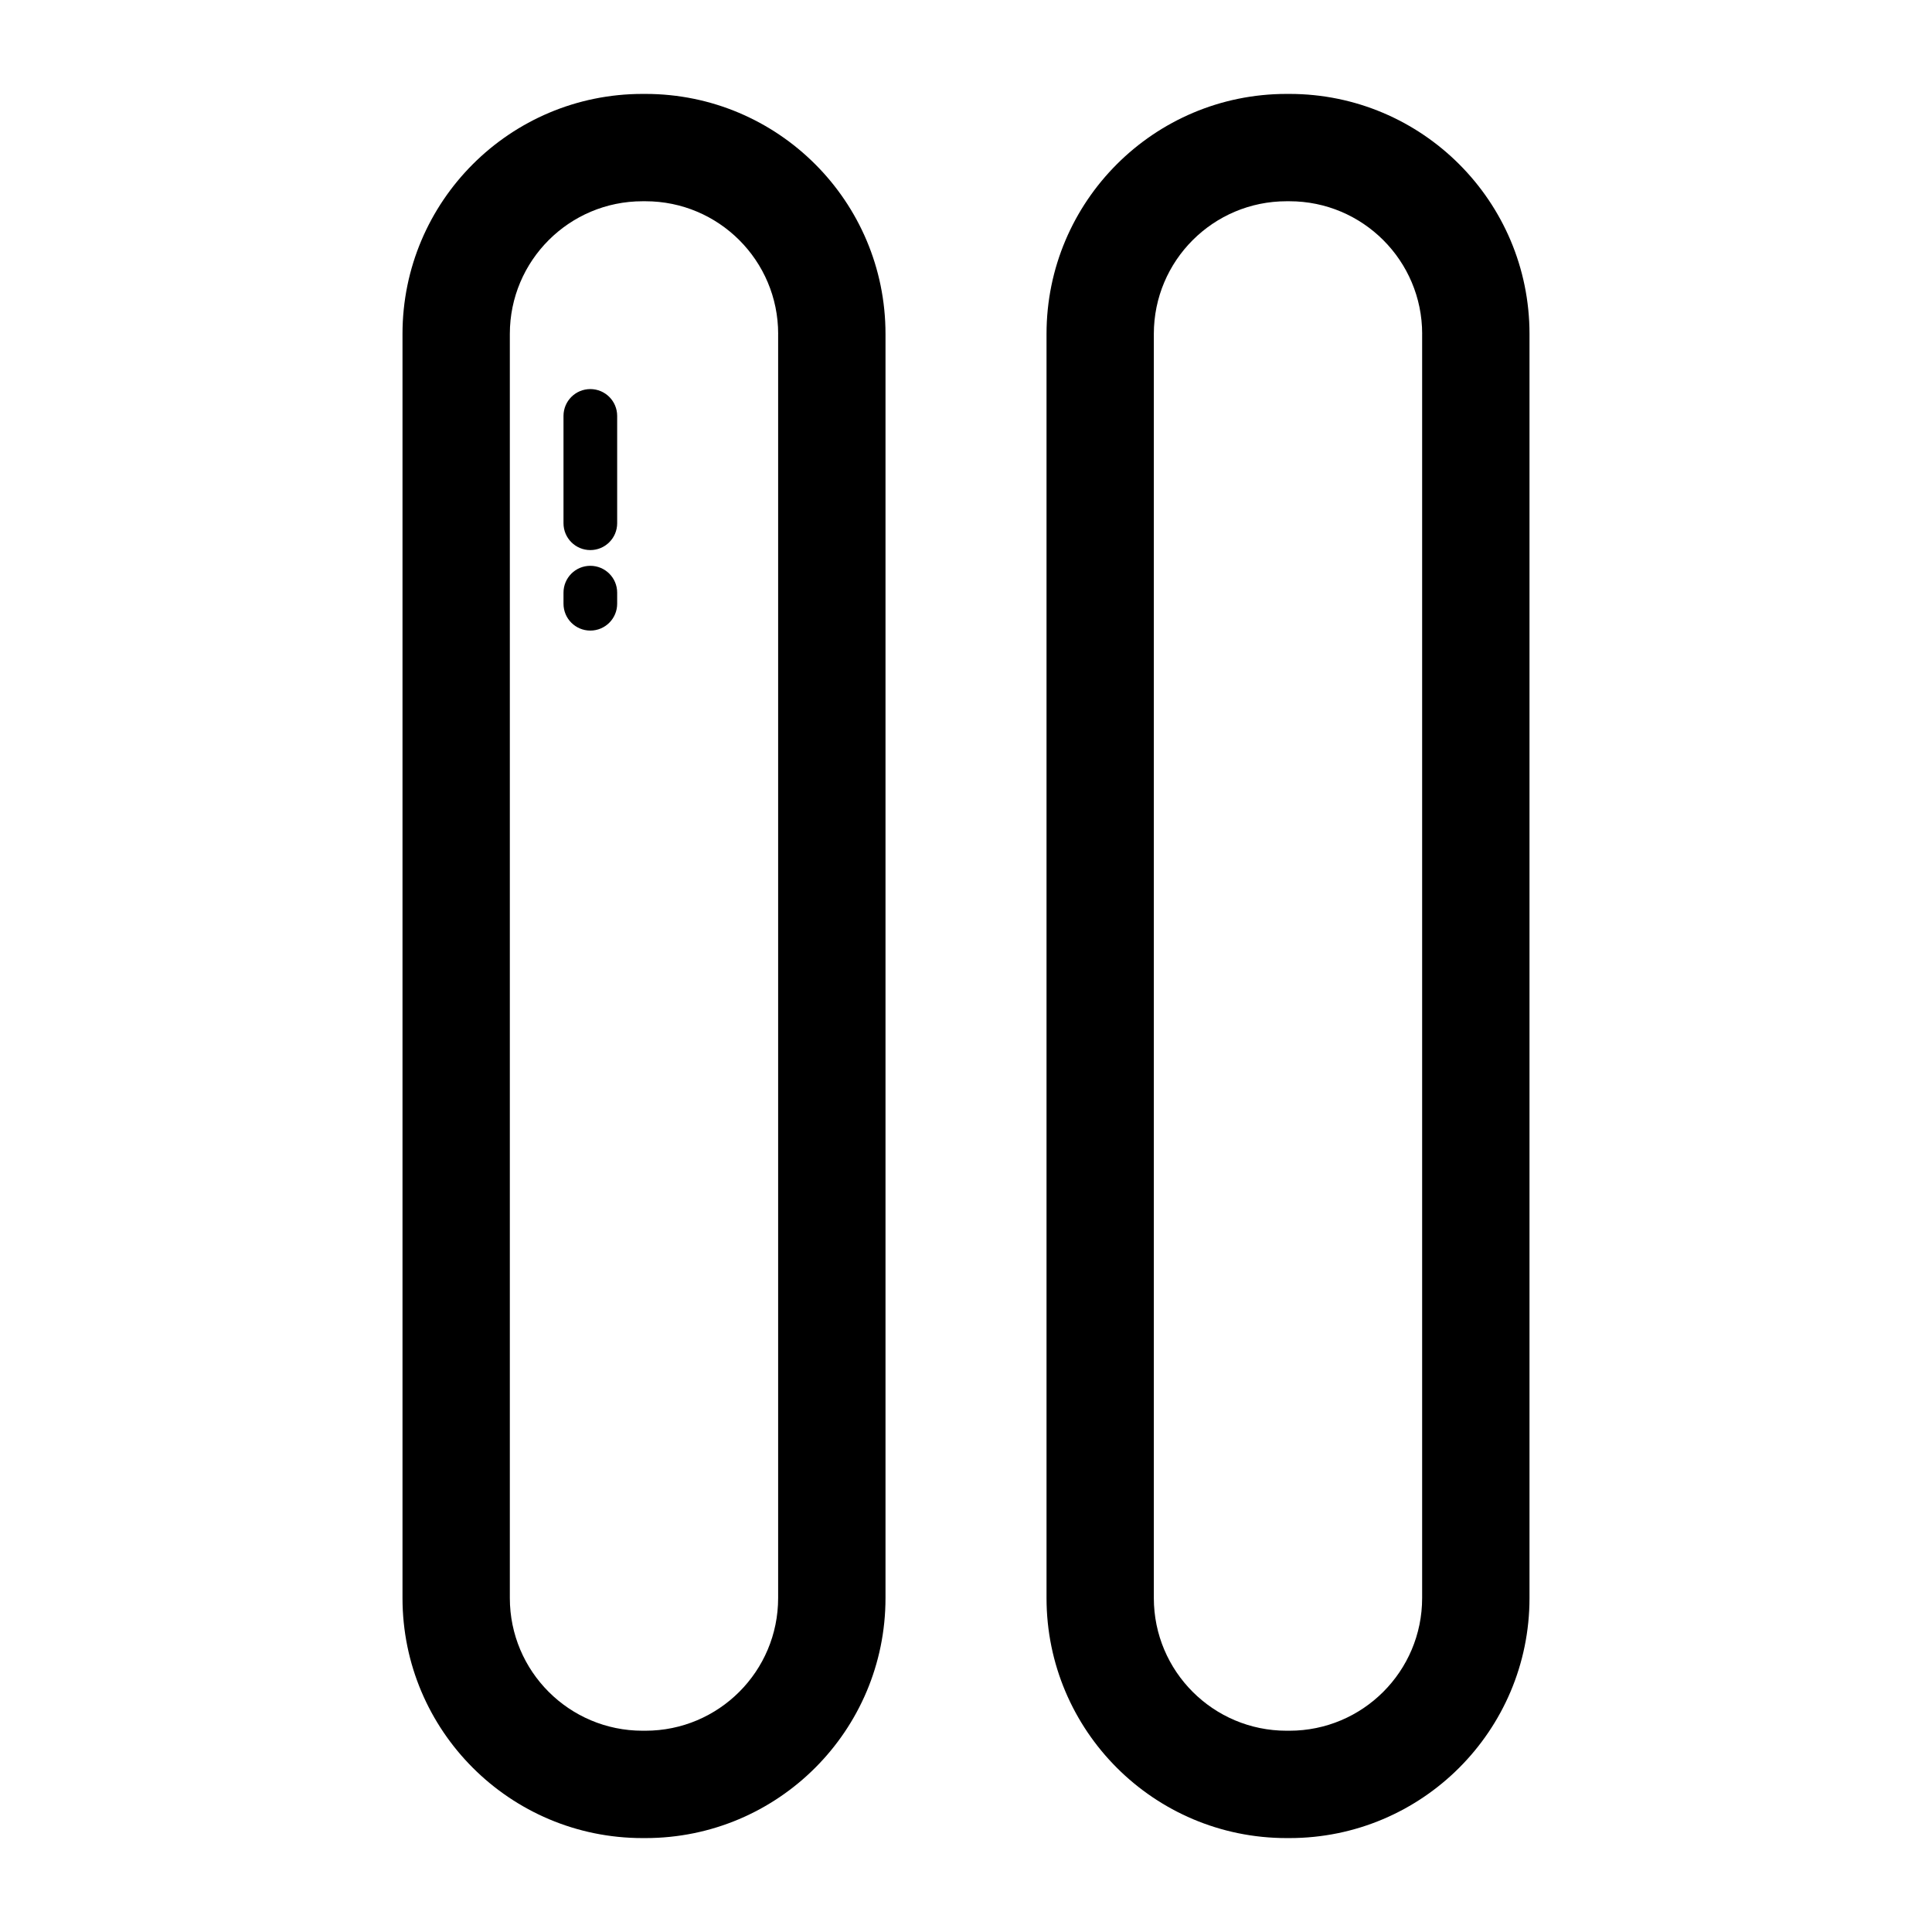
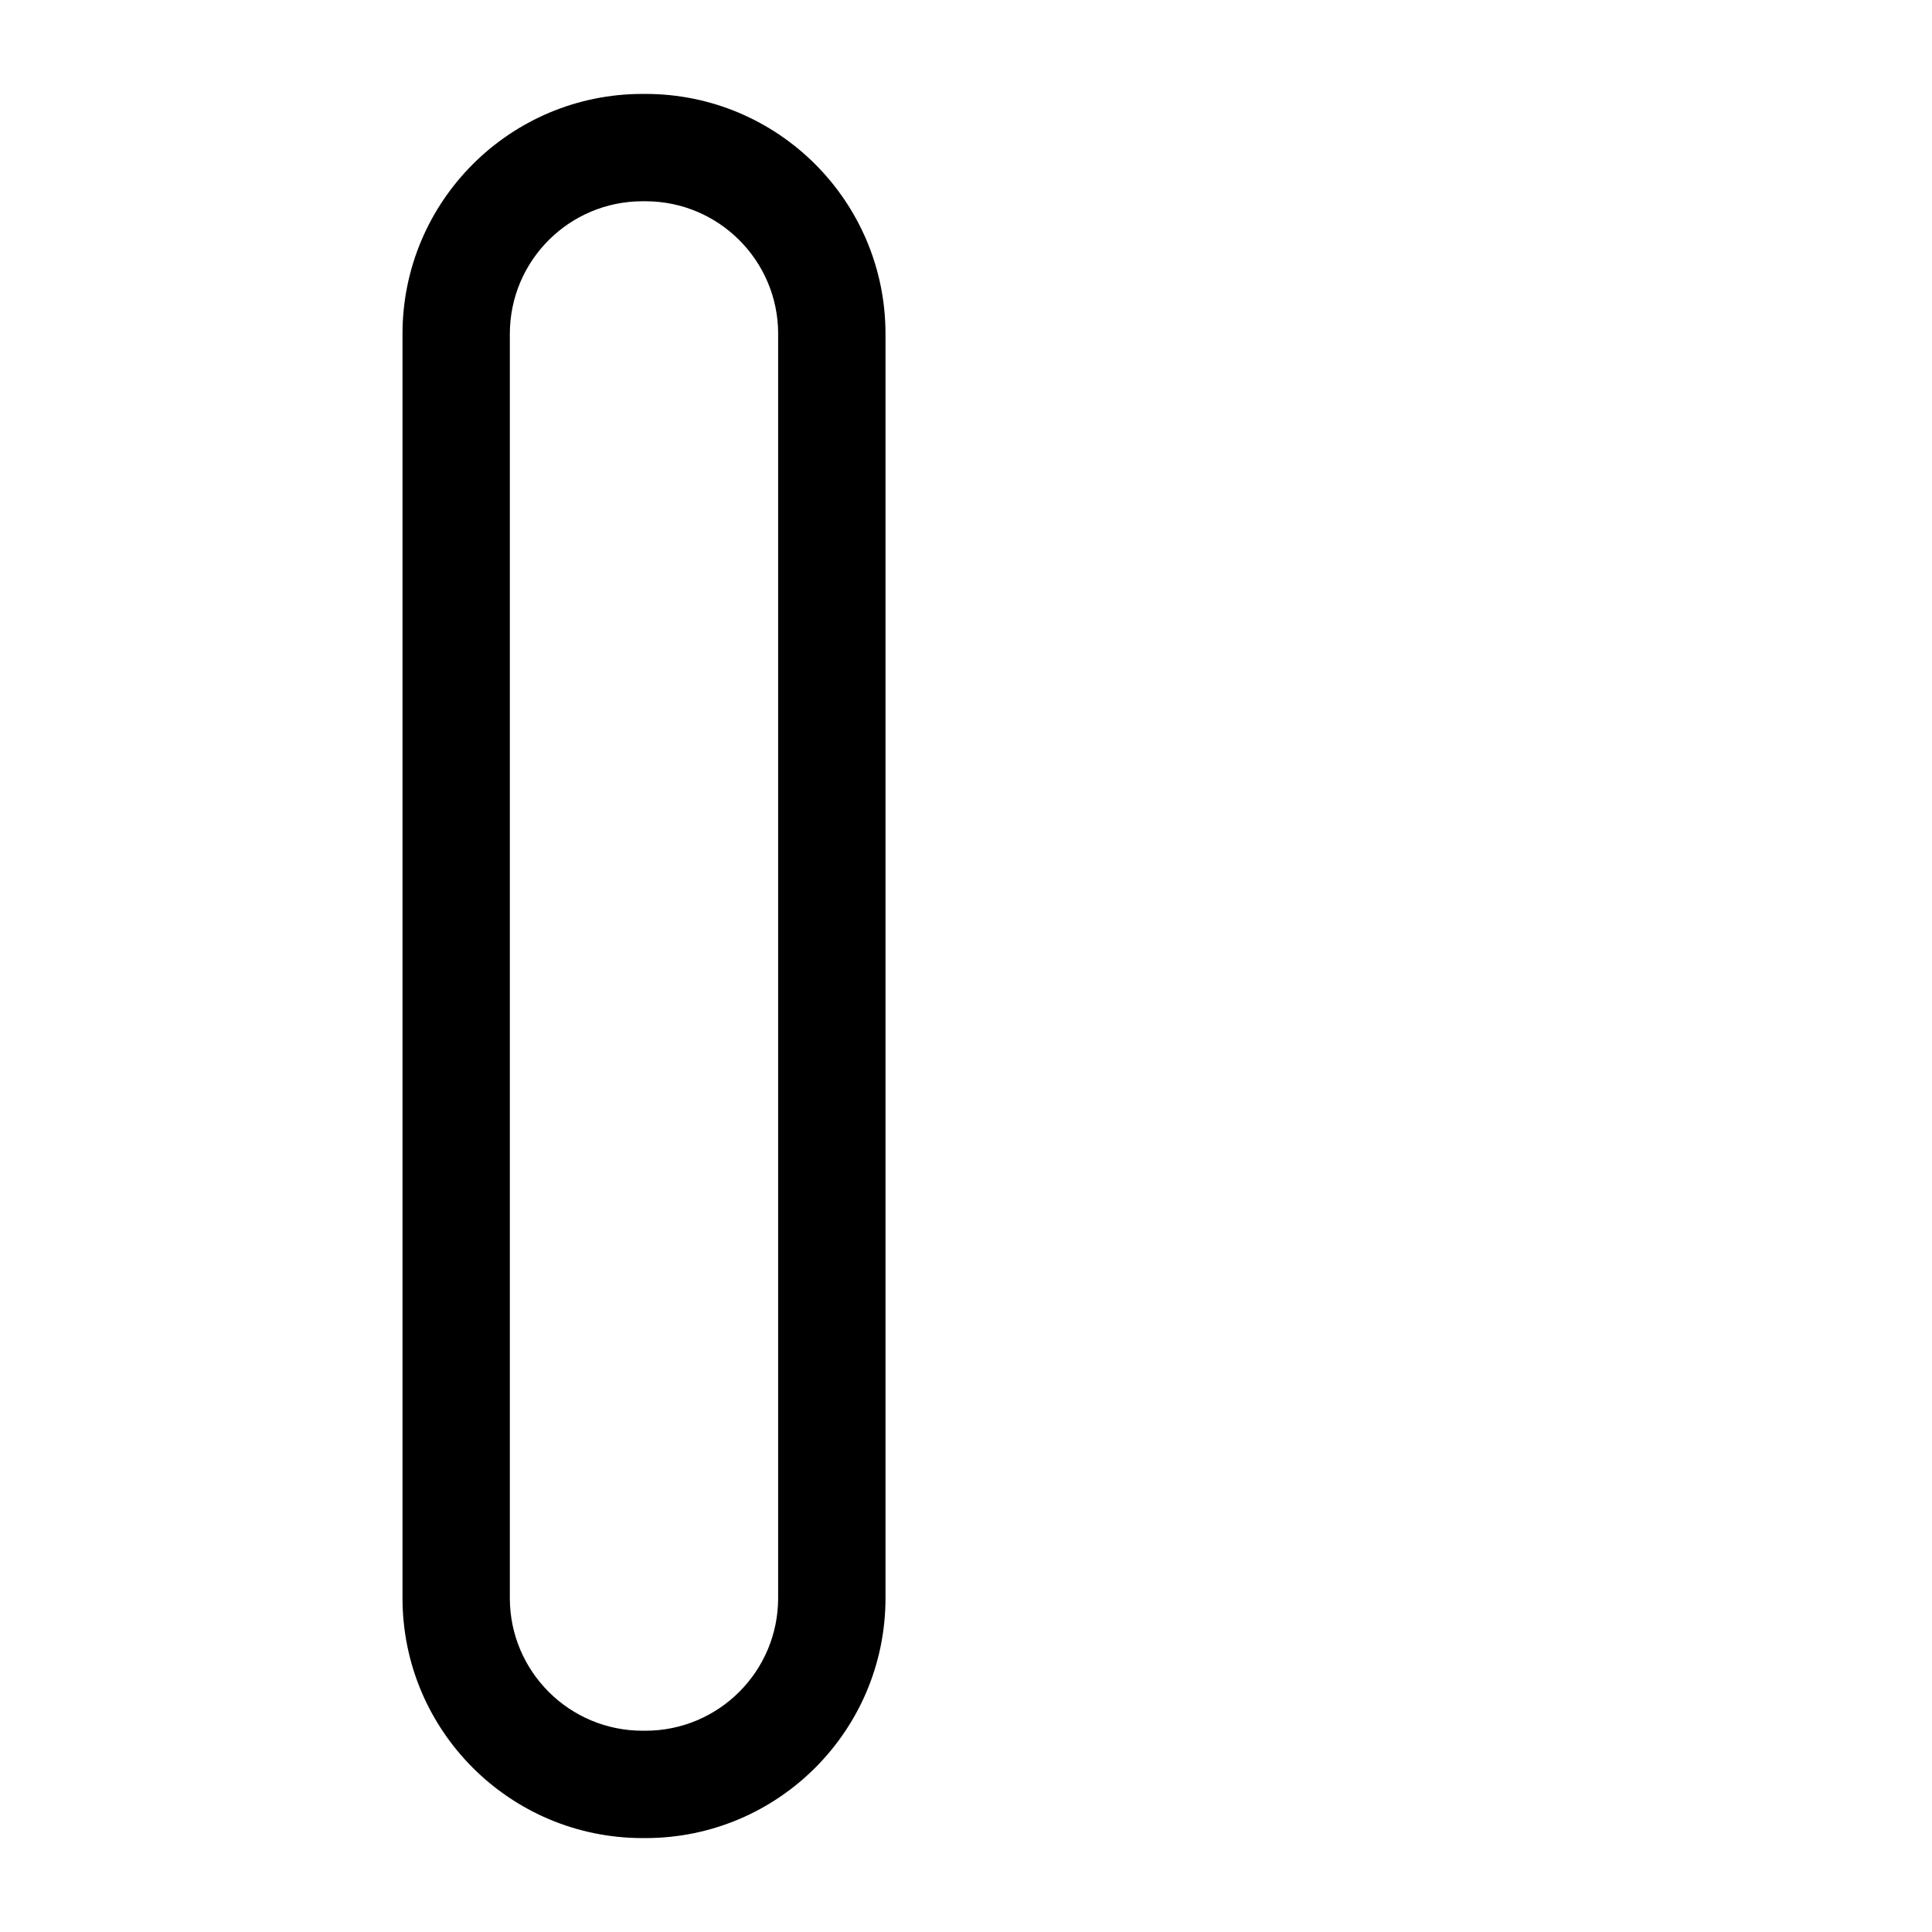
<svg xmlns="http://www.w3.org/2000/svg" fill="#000000" version="1.1" id="Layer_1" width="800px" height="800px" viewBox="0 0 72 72" enable-background="new 0 0 72 72" xml:space="preserve">
  <g>
    <g>
      <path d="M33,59.555c0,4.94-4.005,8.945-8.946,8.945h-0.107C19.005,68.5,15,64.495,15,59.555V12.445    c0-4.94,4.005-8.945,8.946-8.945h0.107C28.995,3.5,33,7.505,33,12.445V59.555z M29,12.445C29,9.714,26.786,7.5,24.054,7.5h-0.107    C21.214,7.5,19,9.714,19,12.445v47.109c0,2.731,2.214,4.945,4.946,4.945h0.107c2.732,0,4.946-2.214,4.946-4.945V12.445z" />
    </g>
    <g>
-       <path d="M22,20.5c-0.553,0-1-0.447-1-1v-4c0-0.553,0.447-1,1-1c0.552,0,1,0.447,1,1v4C23,20.053,22.552,20.5,22,20.5z" />
-     </g>
+       </g>
    <g>
-       <path d="M22,23.5c-0.553,0-1-0.447-1-1v-0.414c0-0.553,0.447-1,1-1c0.552,0,1,0.447,1,1V22.5C23,23.053,22.552,23.5,22,23.5z" />
-     </g>
+       </g>
    <g>
-       <path d="M57,59.555c0,4.94-4.006,8.945-8.946,8.945h-0.107c-4.94,0-8.946-4.005-8.946-8.945V12.445    c0-4.94,4.006-8.945,8.946-8.945h0.107C52.994,3.5,57,7.505,57,12.445V59.555z M53,12.445C53,9.714,50.785,7.5,48.054,7.5h-0.107    C45.215,7.5,43,9.714,43,12.445v47.109c0,2.731,2.215,4.945,4.946,4.945h0.107c2.731,0,4.946-2.214,4.946-4.945V12.445z" />
-     </g>
+       </g>
  </g>
</svg>